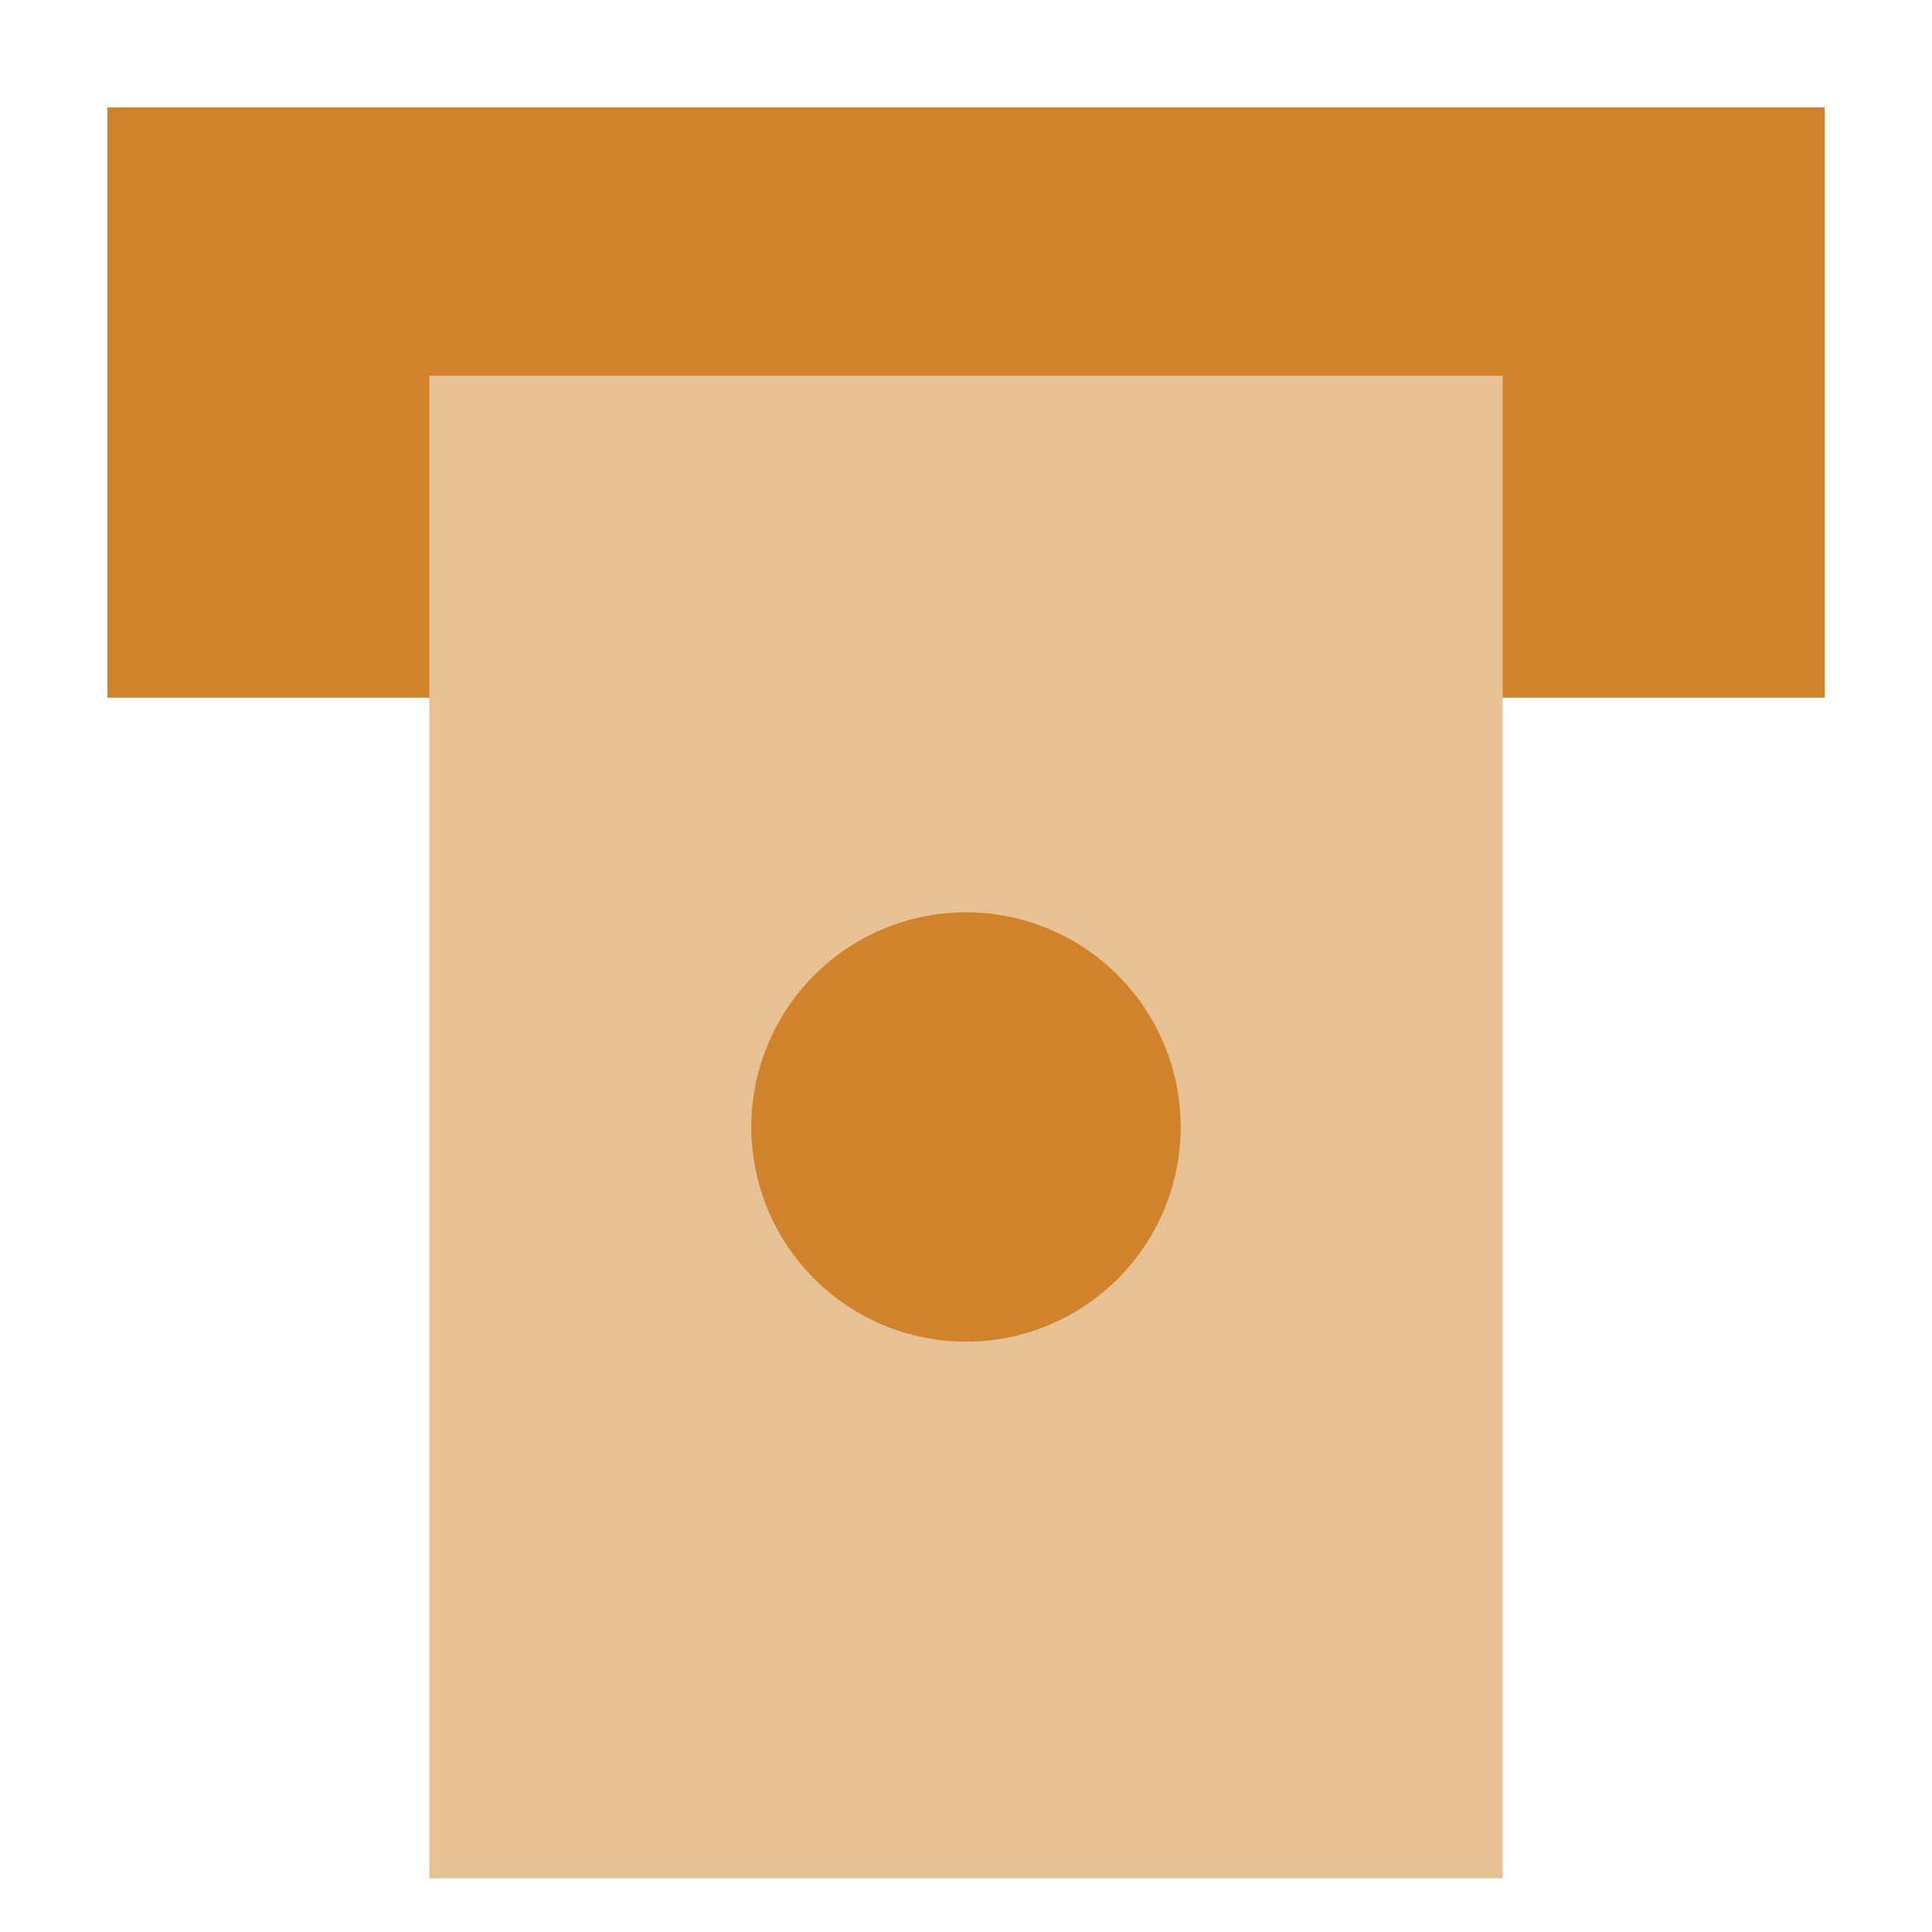
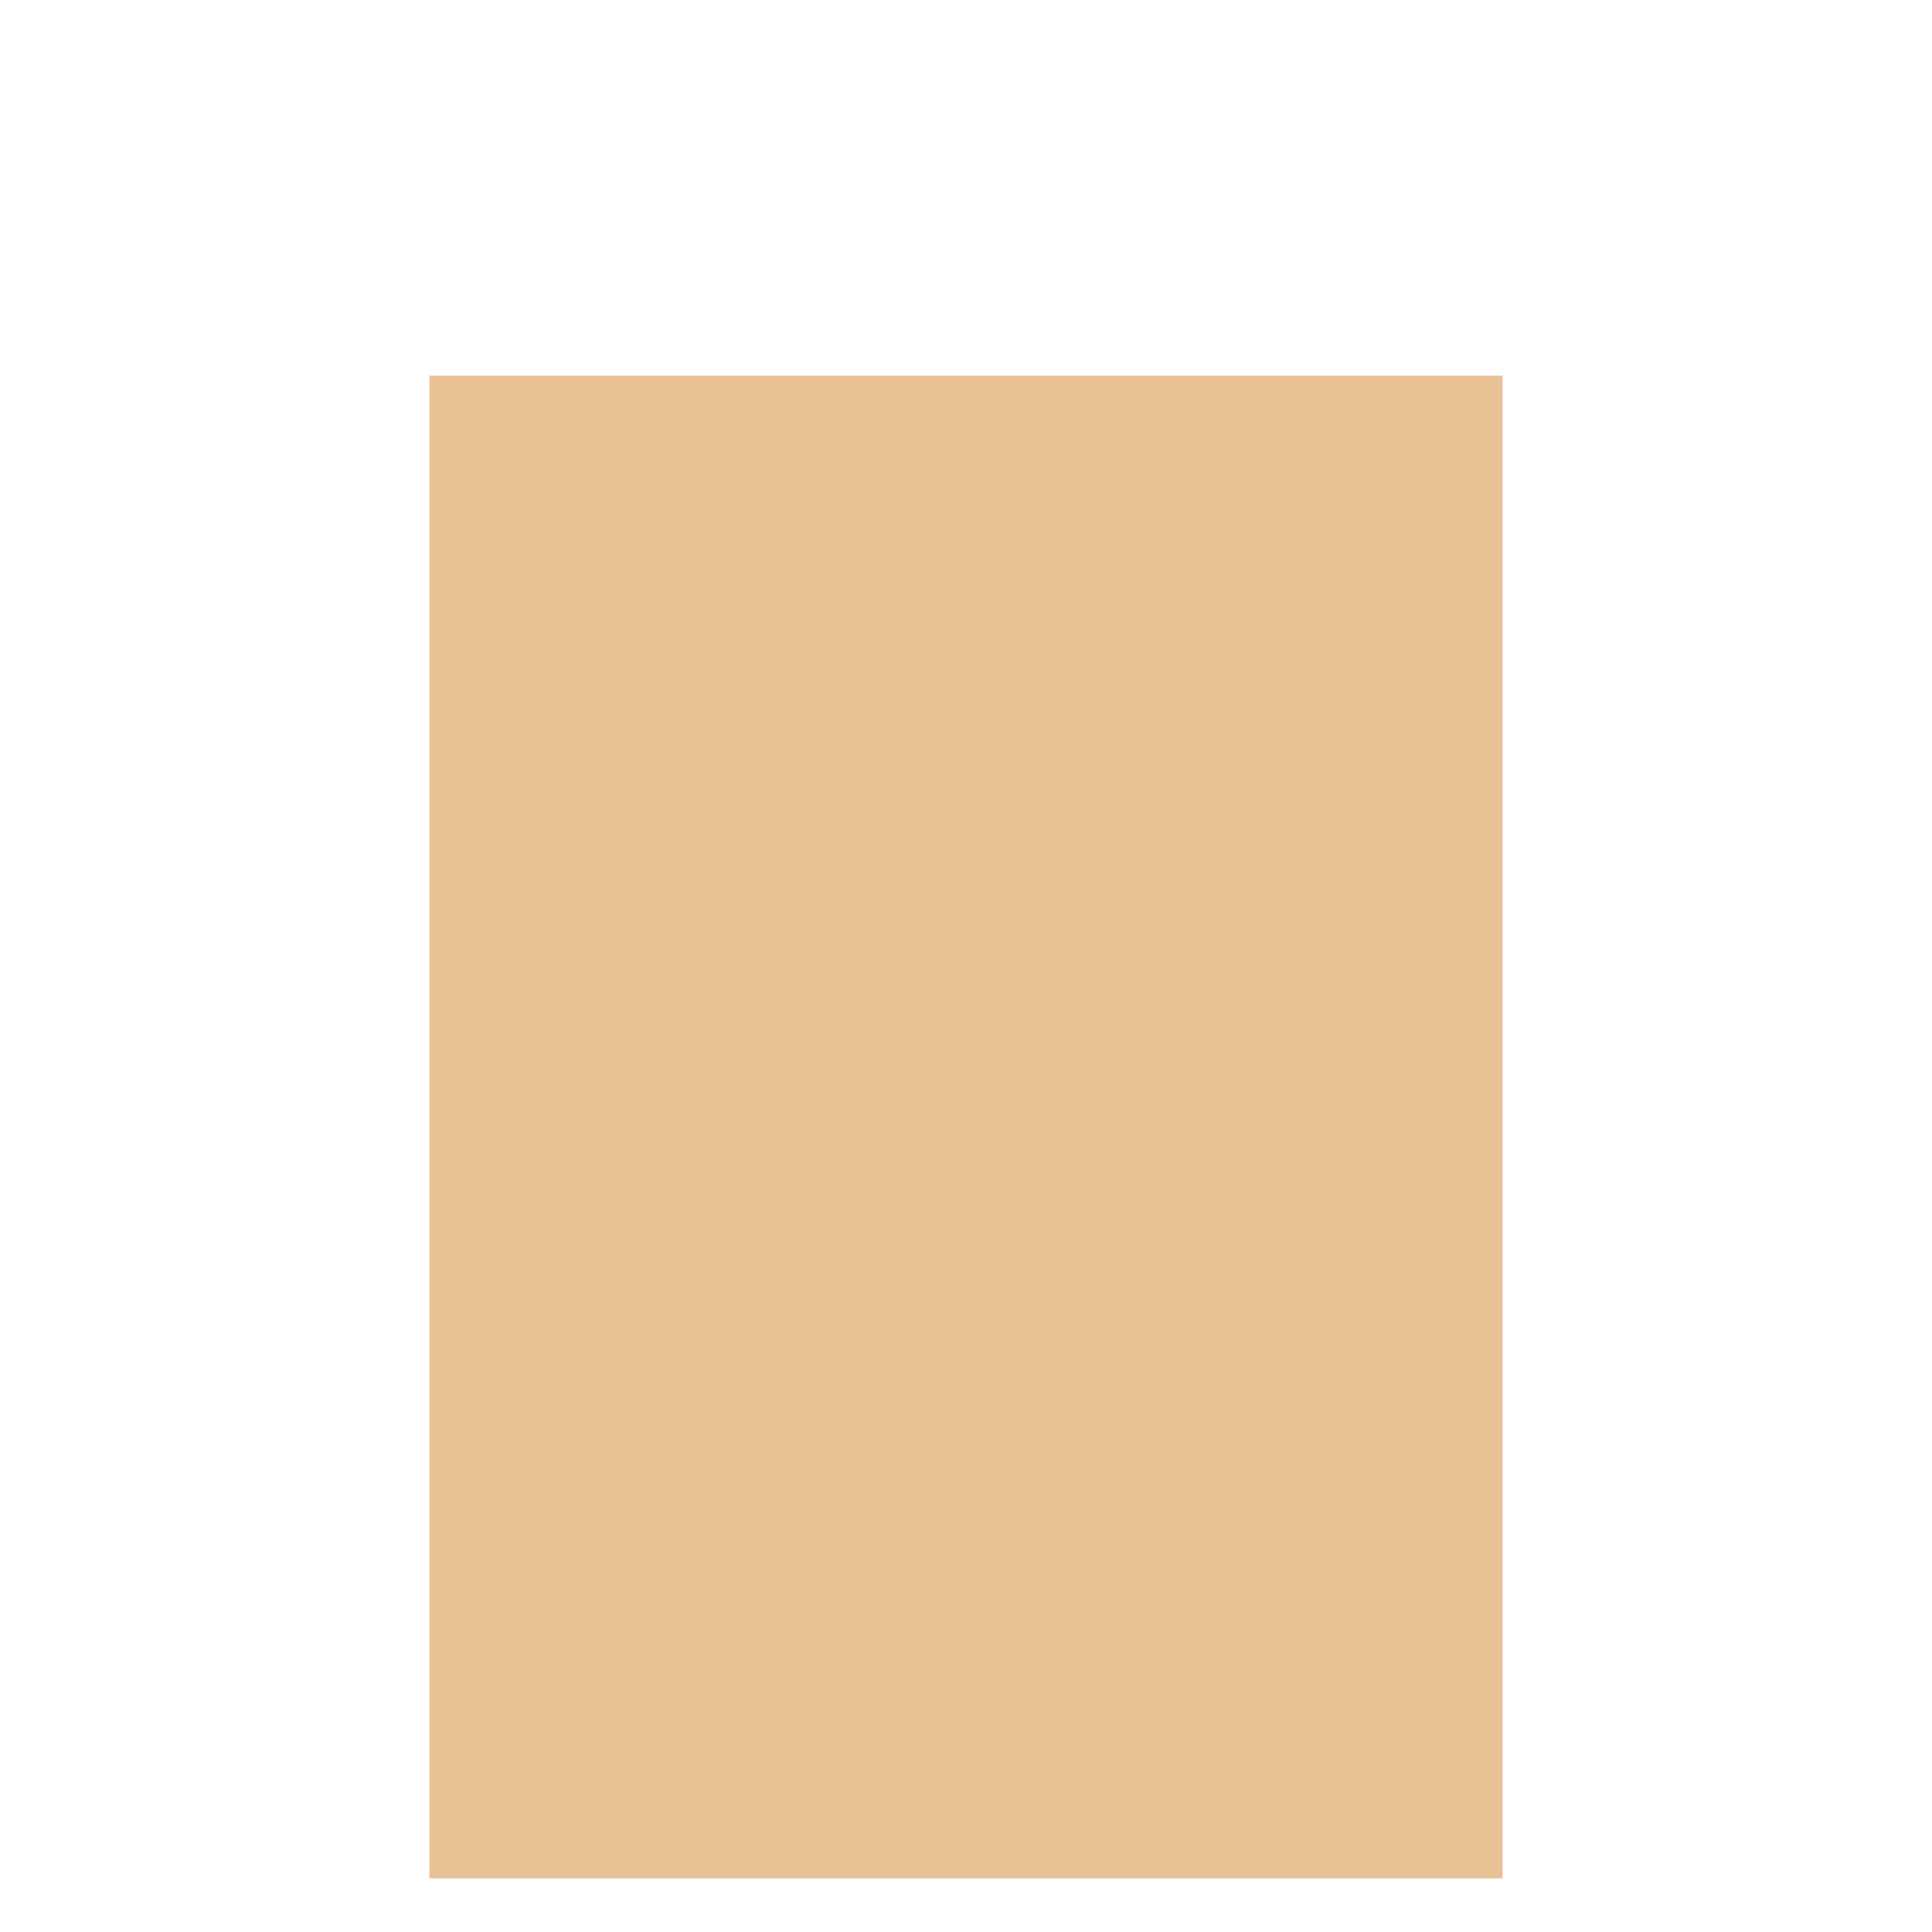
<svg xmlns="http://www.w3.org/2000/svg" width="36" height="36" viewBox="0 0 36 36" fill="none">
-   <path d="M2 2V13H34V2H2Z" fill="#D0832B" />
-   <path d="M8 7V35H28V7H8Z" fill="#E8C195" />
-   <path d="M18 25C19.061 25 20.078 24.579 20.828 23.828C21.579 23.078 22 22.061 22 21C22 19.939 21.579 18.922 20.828 18.172C20.078 17.421 19.061 17 18 17C16.939 17 15.922 17.421 15.172 18.172C14.421 18.922 14 19.939 14 21C14 22.061 14.421 23.078 15.172 23.828C15.922 24.579 16.939 25 18 25Z" fill="#D0832B" />
+   <path d="M8 7V35H28V7H8" fill="#E8C195" />
</svg>